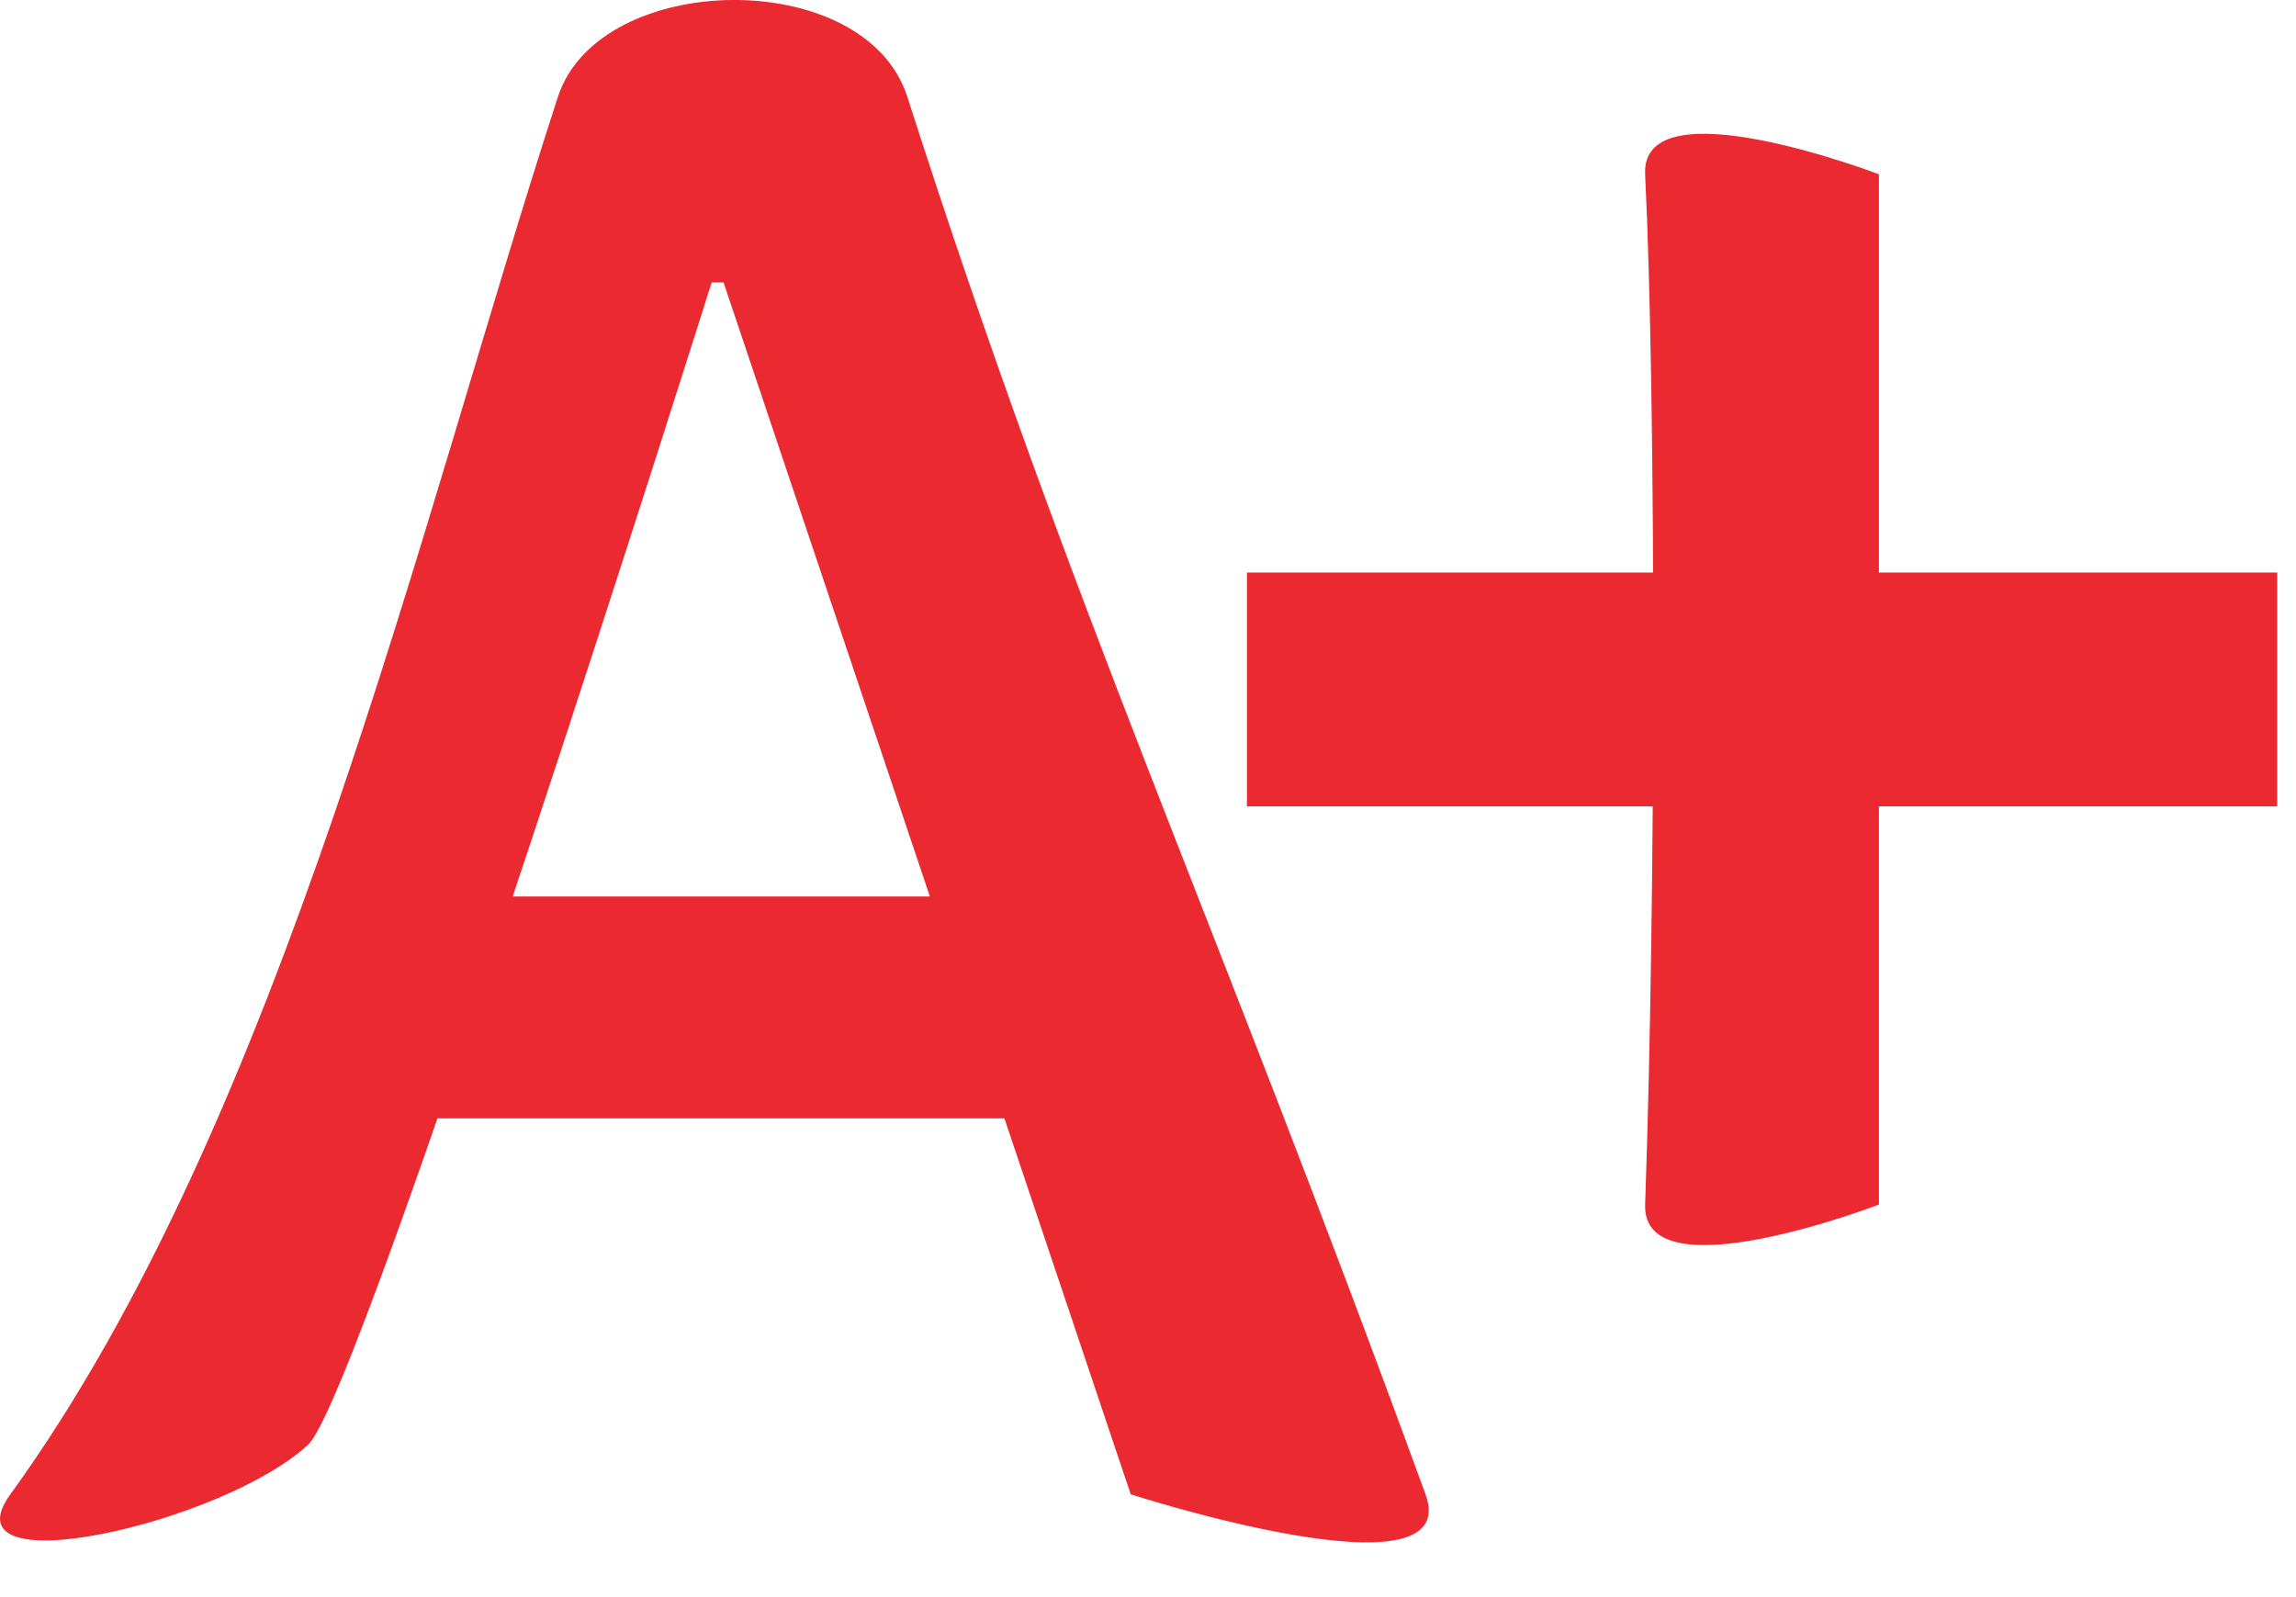
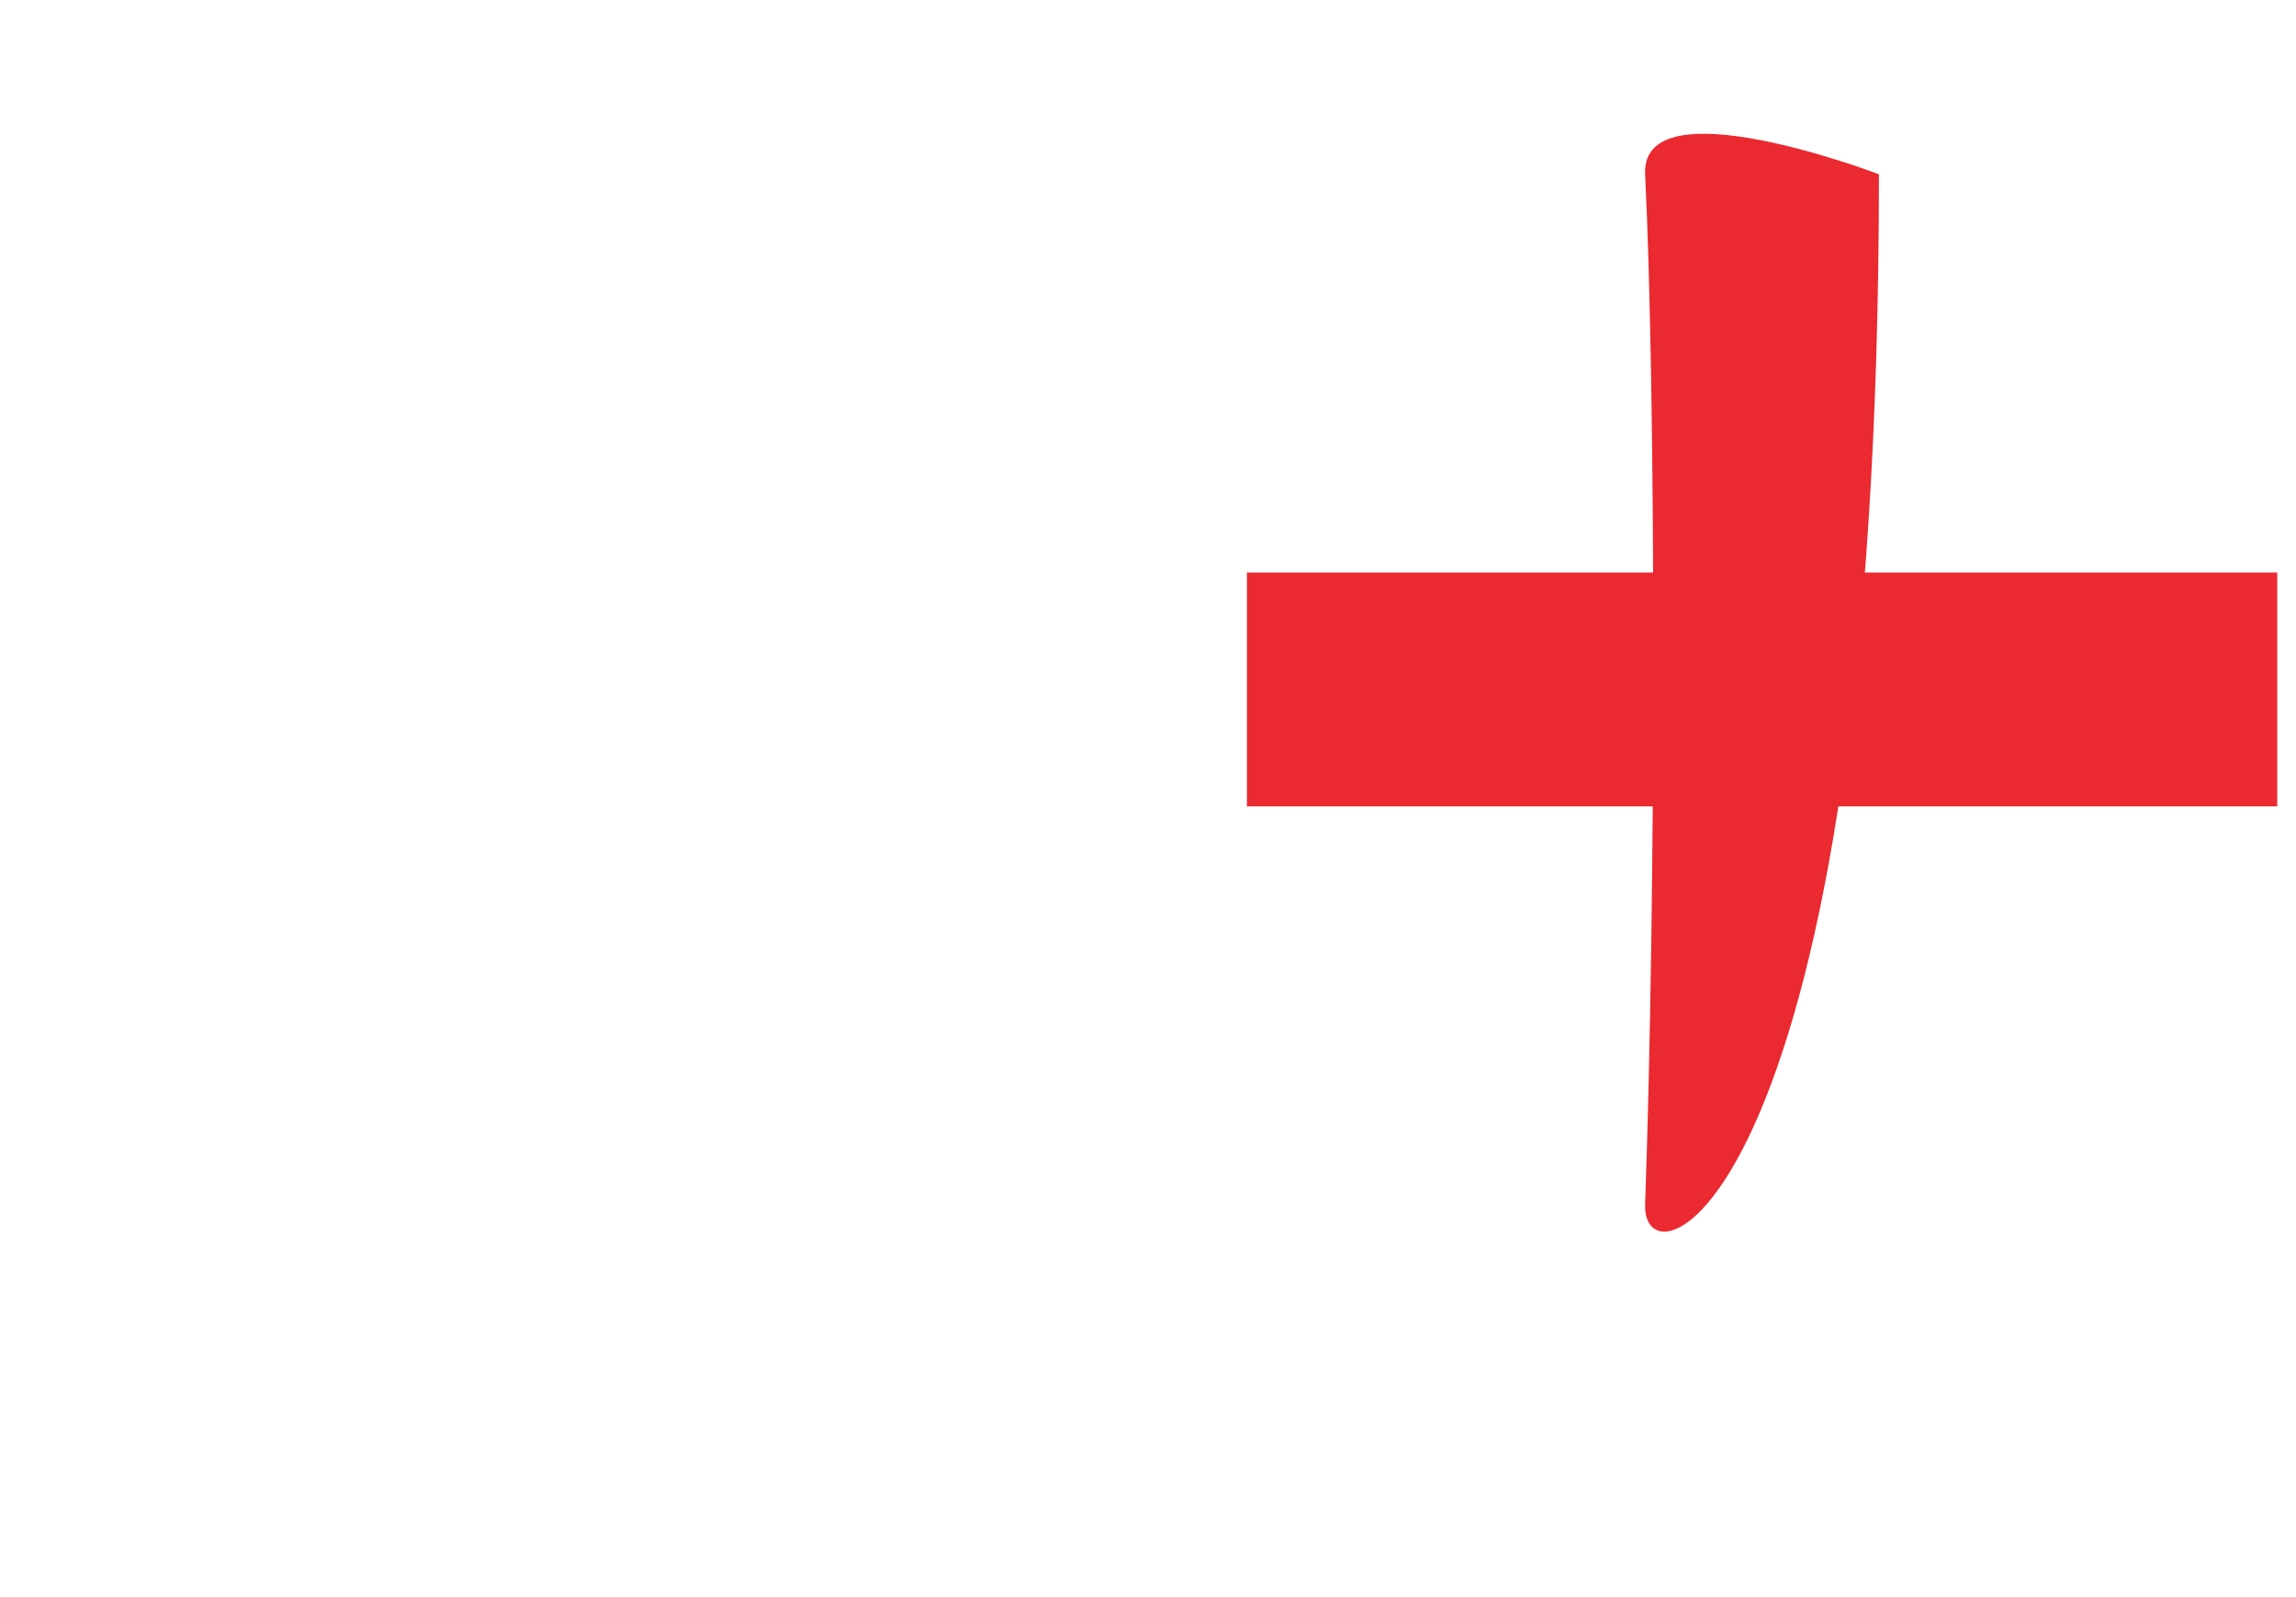
<svg xmlns="http://www.w3.org/2000/svg" width="23" height="16" viewBox="0 0 23 16" fill="none">
-   <path d="M3.089 14.47C2.249 15.259 -0.573 15.904 0.104 14.97C2.83 11.204 4.198 5.242 5.589 0.97C6.002 -0.299 8.666 -0.348 9.089 0.97C10.782 6.243 12.089 8.97 14.28 14.97C14.676 16.053 11.327 14.97 11.327 14.97L7.248 2.829H7.129C7.129 2.829 3.622 13.97 3.089 14.47ZM3.154 8.981H11.208V11.204H3.154V8.981Z" fill="#EB2930" />
-   <path d="M16.48 12.067C16.589 8.97 16.589 3.97 16.48 1.746C16.436 0.833 18.822 1.746 18.822 1.746V12.067C18.822 12.067 16.448 12.981 16.48 12.067ZM12.491 8.078V5.736H22.812V8.078H12.491Z" fill="#EB2930" />
+   <path d="M16.48 12.067C16.589 8.97 16.589 3.97 16.48 1.746C16.436 0.833 18.822 1.746 18.822 1.746C18.822 12.067 16.448 12.981 16.48 12.067ZM12.491 8.078V5.736H22.812V8.078H12.491Z" fill="#EB2930" />
</svg>